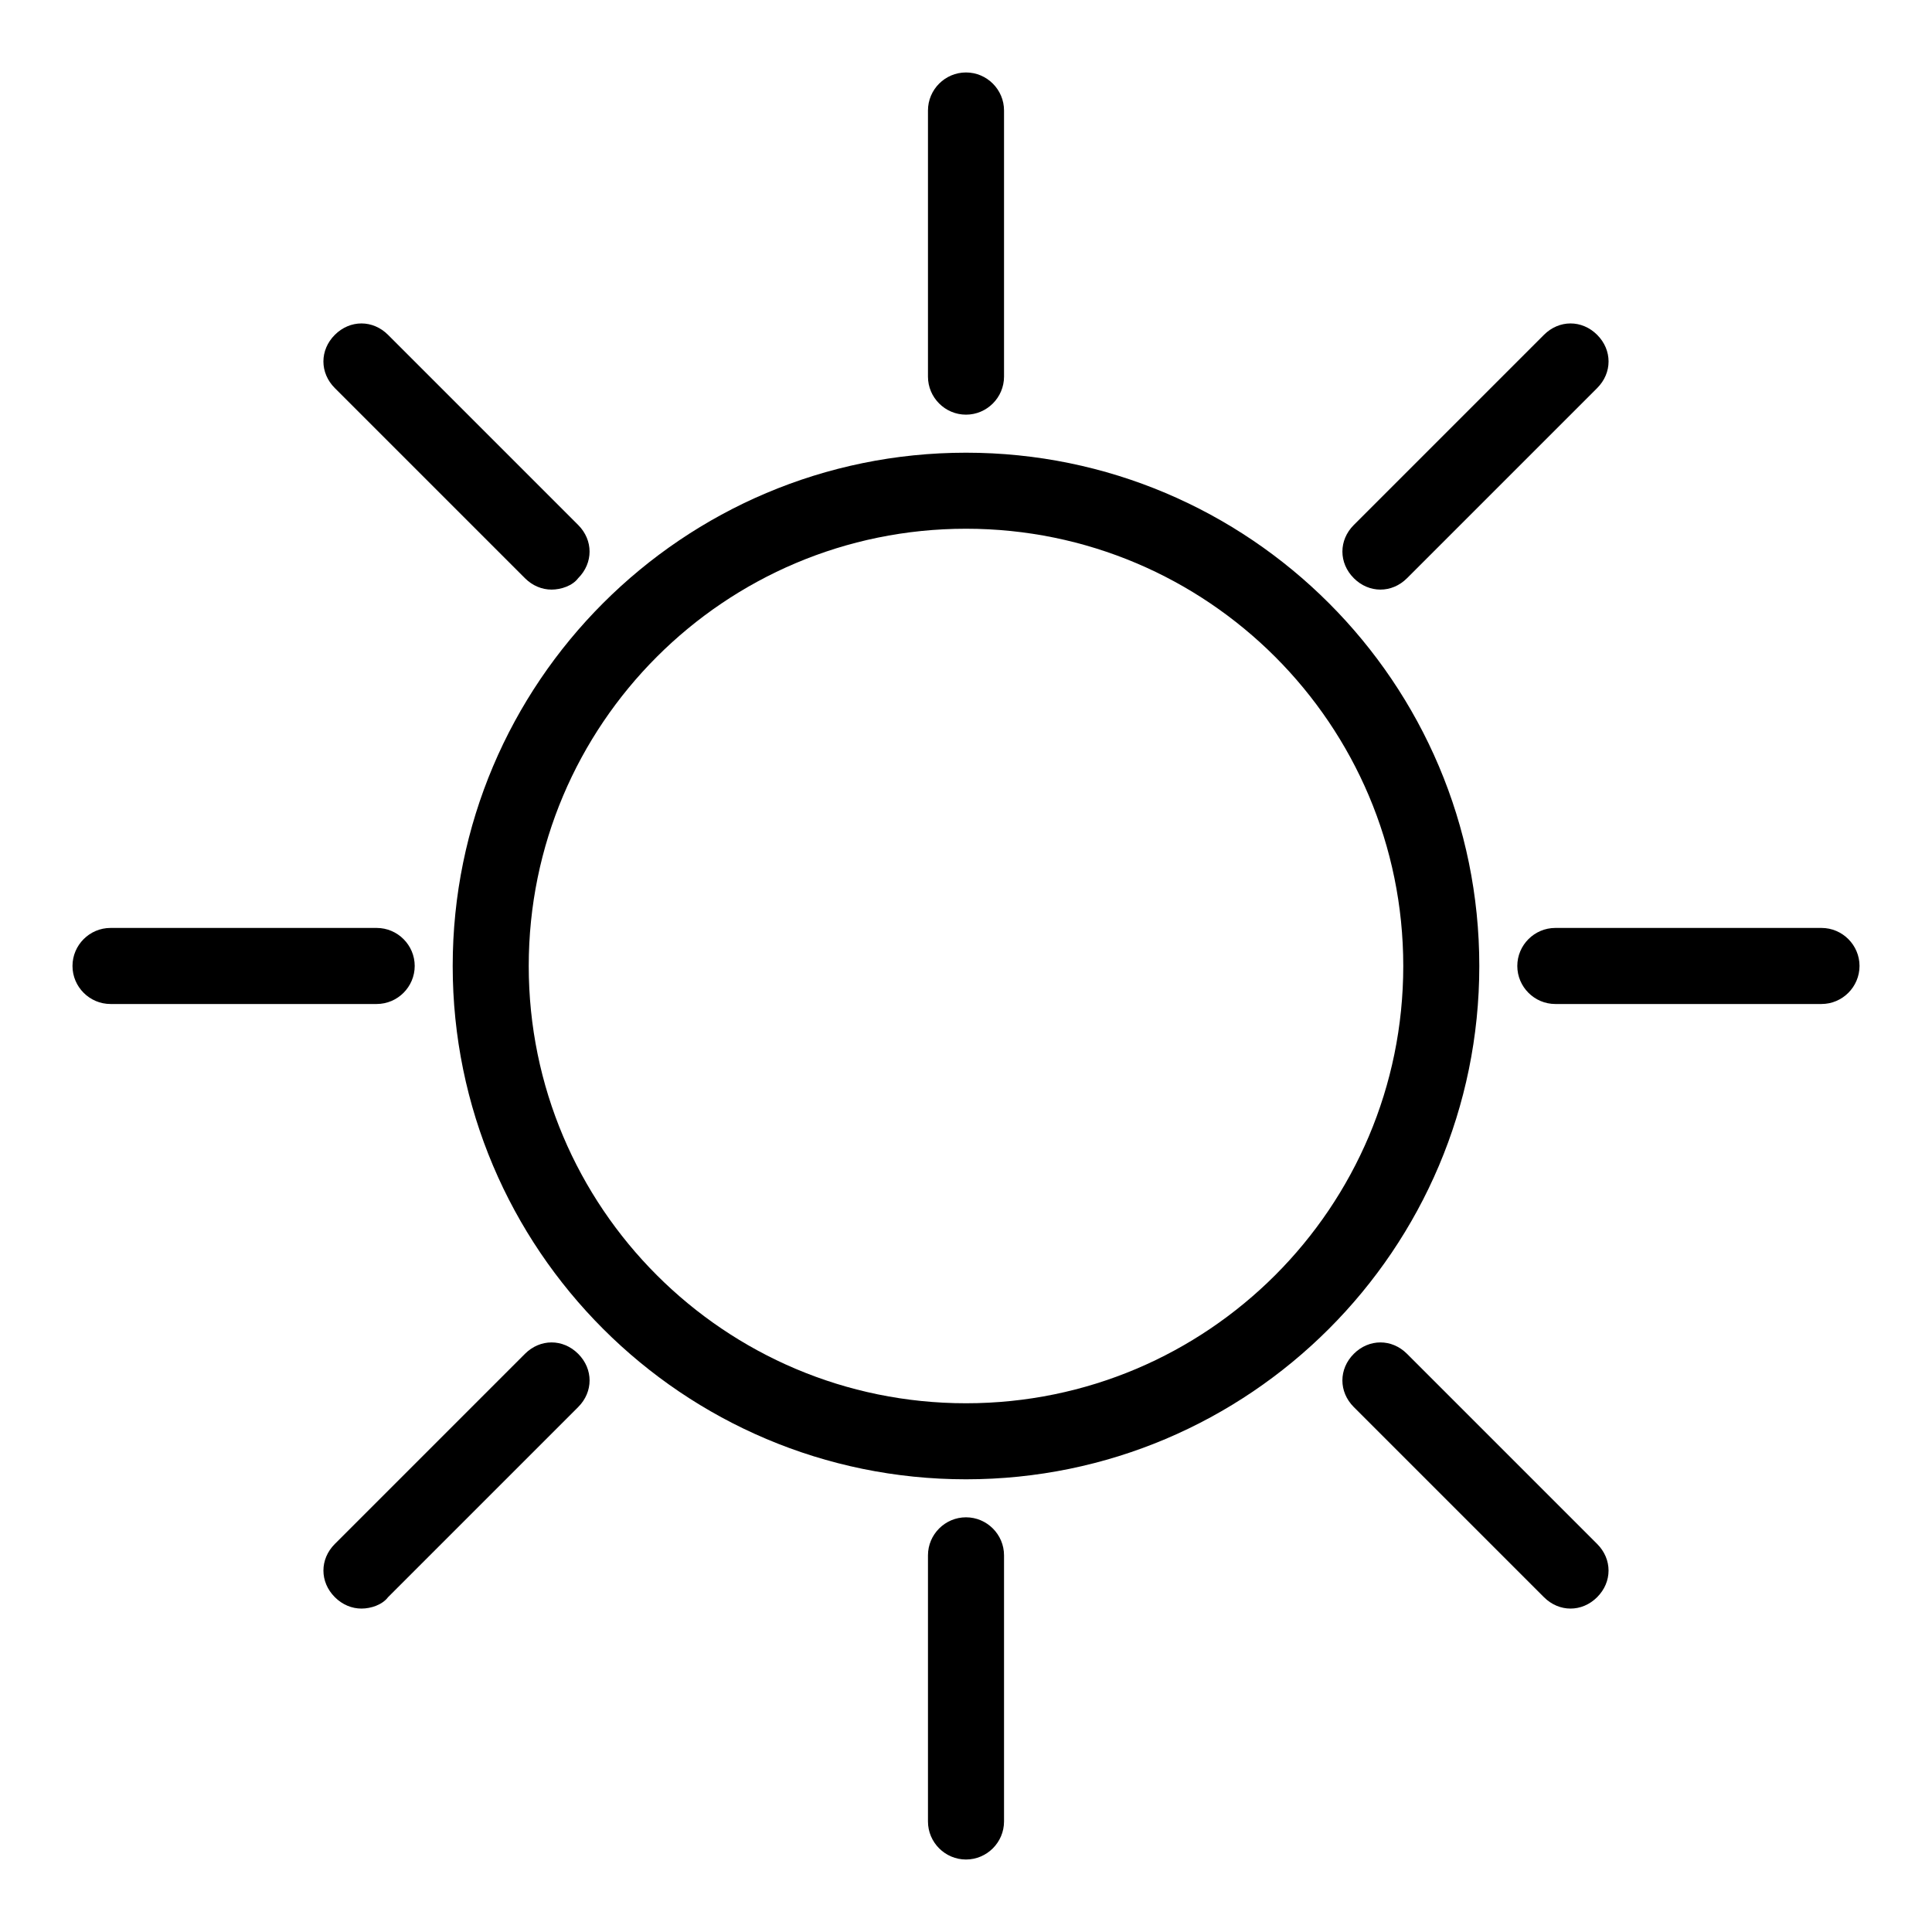
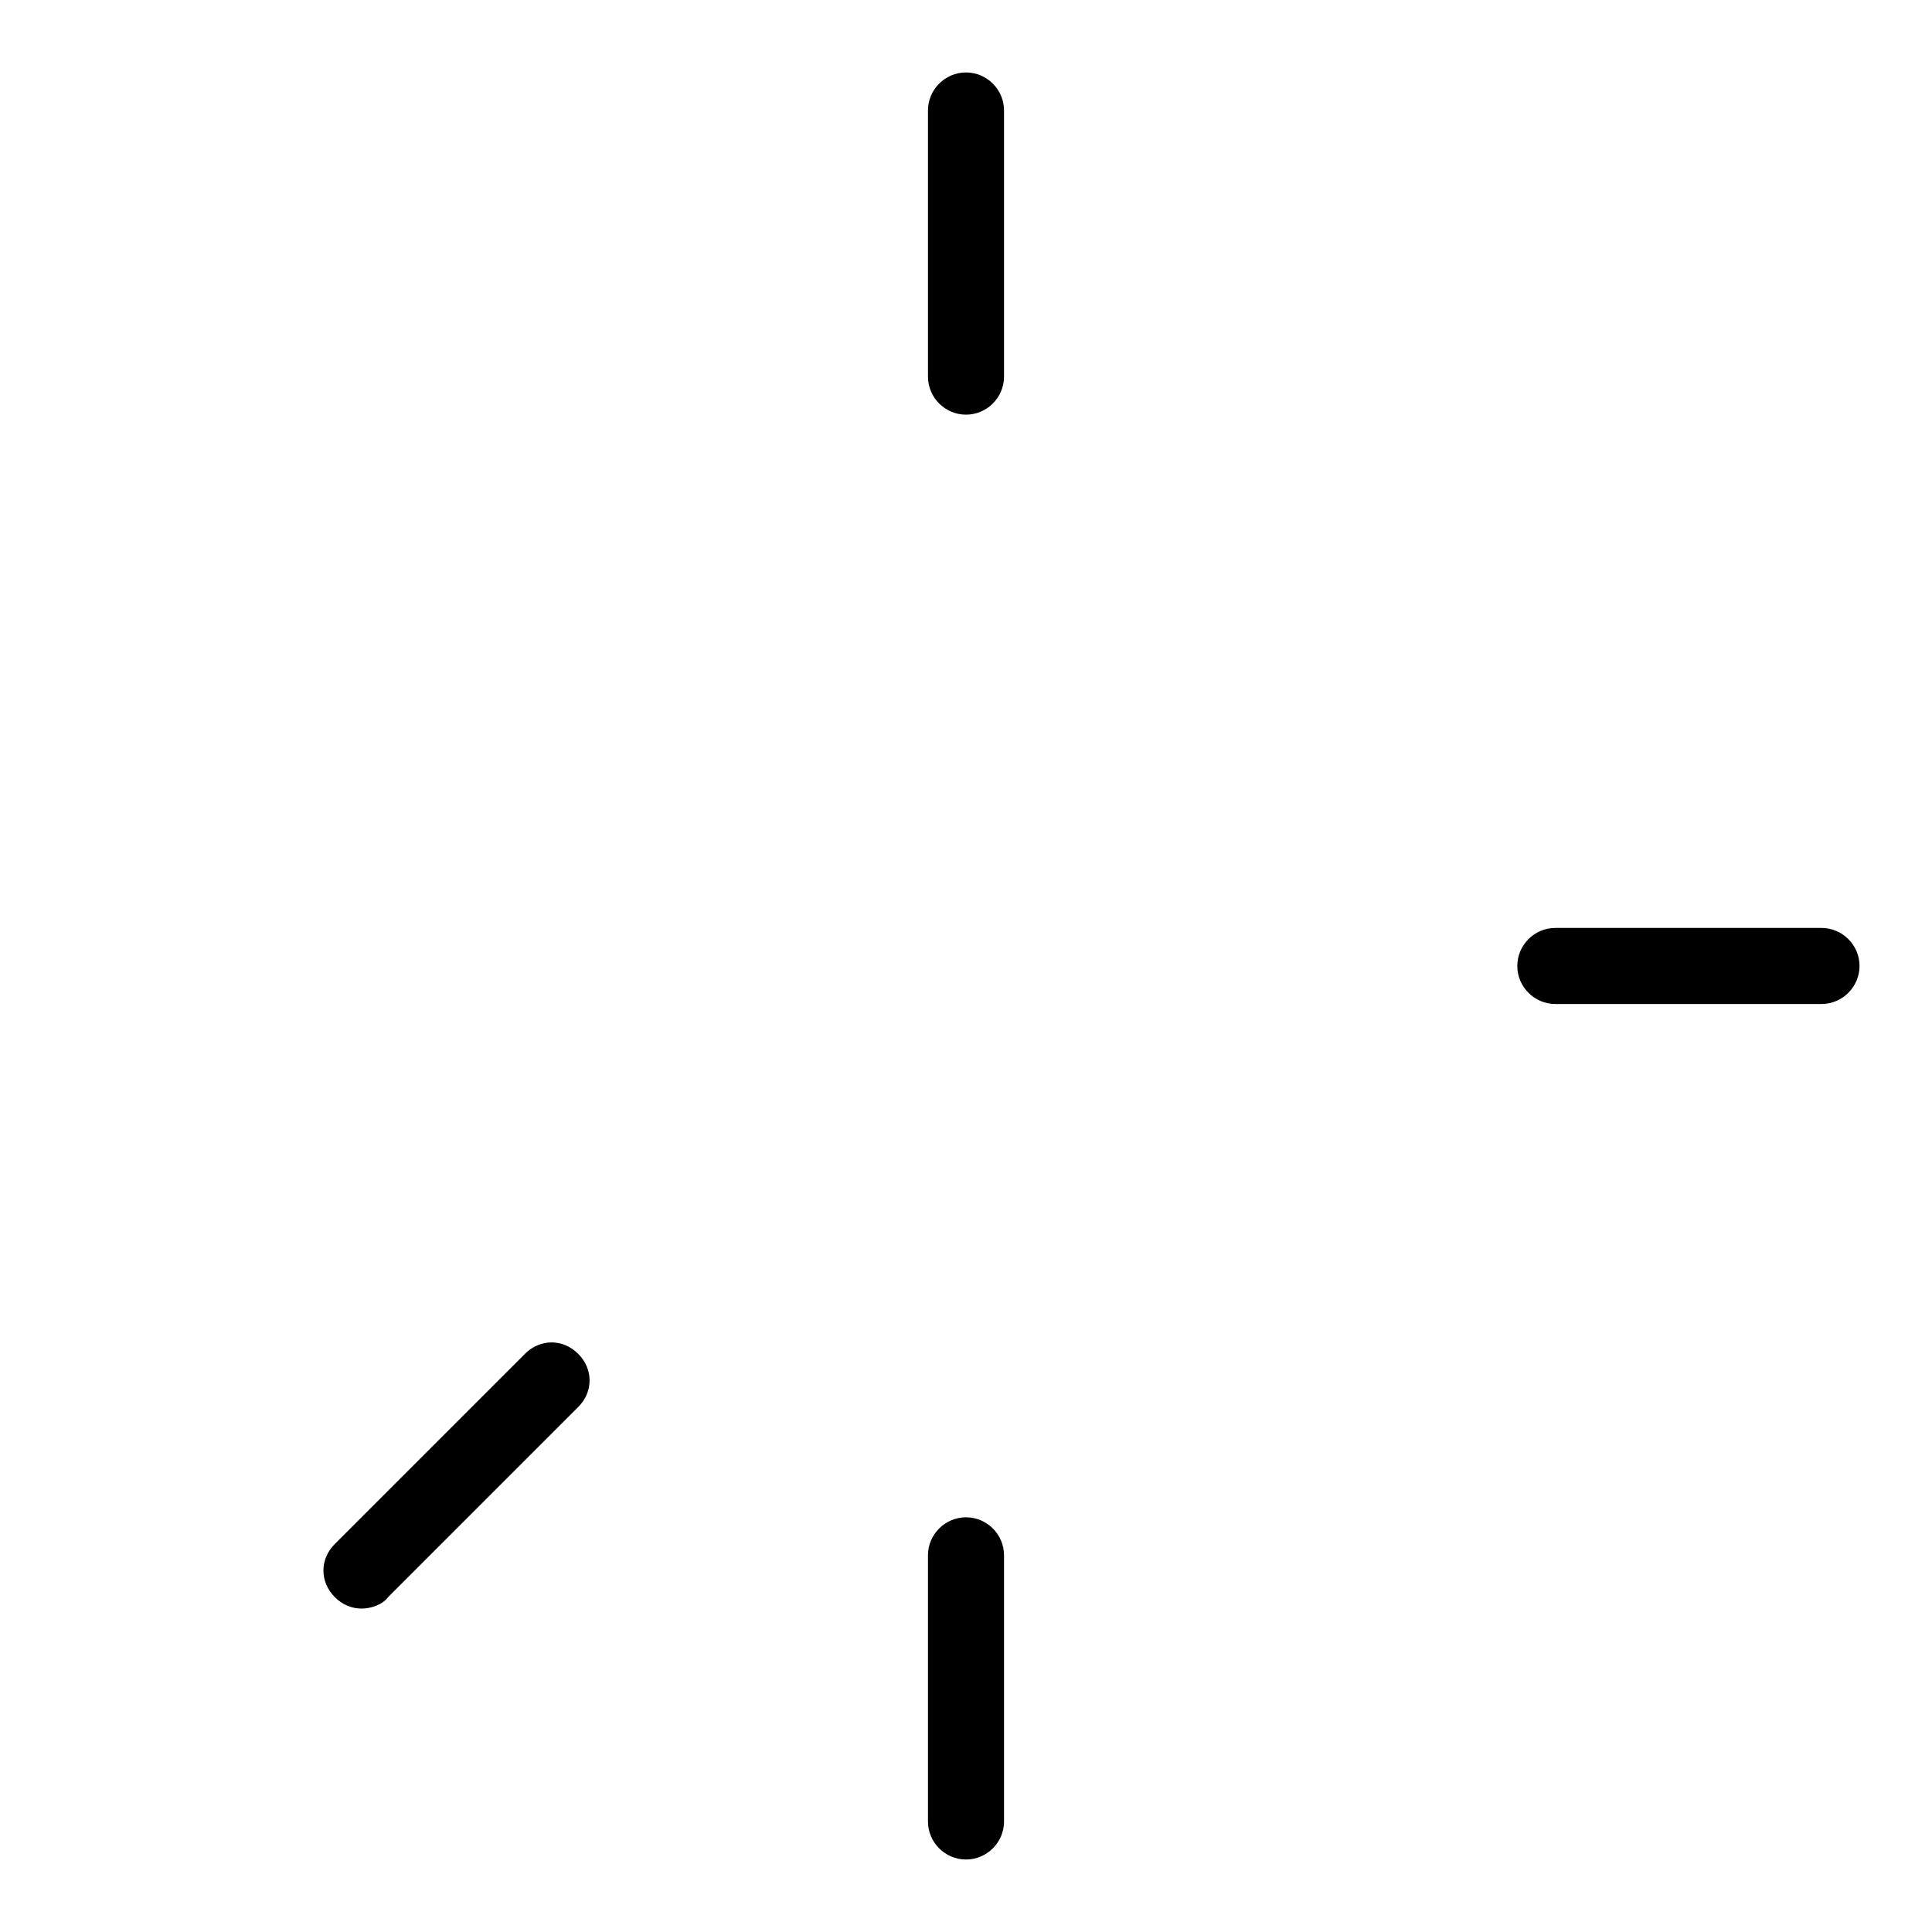
<svg xmlns="http://www.w3.org/2000/svg" fill="#000000" width="800px" height="800px" version="1.1" viewBox="144 144 512 512">
  <g>
-     <path d="m400 536.03c-75.066 0-136.03-60.961-136.03-136.03s60.961-136.03 136.03-136.03 136.03 60.961 136.03 136.03-60.961 136.03-136.03 136.03zm0-251.91c-63.984 0-115.88 51.891-115.88 115.88s51.891 115.88 115.88 115.88 115.88-51.891 115.88-115.88c0-63.98-51.895-115.88-115.88-115.88z" />
    <path d="m400 253.89c-5.543 0-10.078-4.535-10.078-10.078v-70.531c0-5.543 4.535-10.078 10.078-10.078s10.078 4.535 10.078 10.078v70.535c-0.004 5.539-4.539 10.074-10.078 10.074z" />
    <path d="m626.71 410.07h-70.531c-5.543 0-10.078-4.535-10.078-10.078 0-5.543 4.535-10.078 10.078-10.078h70.535c5.543 0 10.078 4.535 10.078 10.078-0.004 5.543-4.539 10.078-10.082 10.078z" />
    <path d="m400 636.79c-5.543 0-10.078-4.535-10.078-10.078v-70.531c0-5.543 4.535-10.078 10.078-10.078s10.078 4.535 10.078 10.078v70.535c-0.004 5.539-4.539 10.074-10.078 10.074z" />
-     <path d="m243.82 410.07h-70.531c-5.543 0-10.078-4.535-10.078-10.078 0-5.543 4.535-10.078 10.078-10.078h70.535c5.543 0 10.078 4.535 10.078 10.078-0.004 5.543-4.539 10.078-10.082 10.078z" />
-     <path d="m290.17 300.25c-2.519 0-5.039-1.008-7.055-3.023l-50.383-50.383c-4.031-4.031-4.031-10.078 0-14.105 4.031-4.031 10.078-4.031 14.105 0l50.383 50.383c4.031 4.031 4.031 10.078 0 14.105-1.508 2.016-4.531 3.023-7.051 3.023z" />
-     <path d="m560.21 570.29c-2.519 0-5.039-1.008-7.055-3.023l-50.383-50.383c-4.031-4.031-4.031-10.078 0-14.105 4.031-4.031 10.078-4.031 14.105 0l50.383 50.383c4.031 4.031 4.031 10.078 0 14.105-2.016 2.016-4.531 3.023-7.051 3.023z" />
    <path d="m239.79 570.29c-2.519 0-5.039-1.008-7.055-3.023-4.031-4.031-4.031-10.078 0-14.105l50.383-50.383c4.031-4.031 10.078-4.031 14.105 0 4.031 4.031 4.031 10.078 0 14.105l-50.383 50.383c-1.508 2.016-4.531 3.023-7.051 3.023z" />
-     <path d="m509.83 300.25c-2.519 0-5.039-1.008-7.055-3.023-4.031-4.031-4.031-10.078 0-14.105l50.383-50.383c4.031-4.031 10.078-4.031 14.105 0 4.031 4.031 4.031 10.078 0 14.105l-50.383 50.383c-2.012 2.016-4.531 3.023-7.051 3.023z" />
  </g>
</svg>